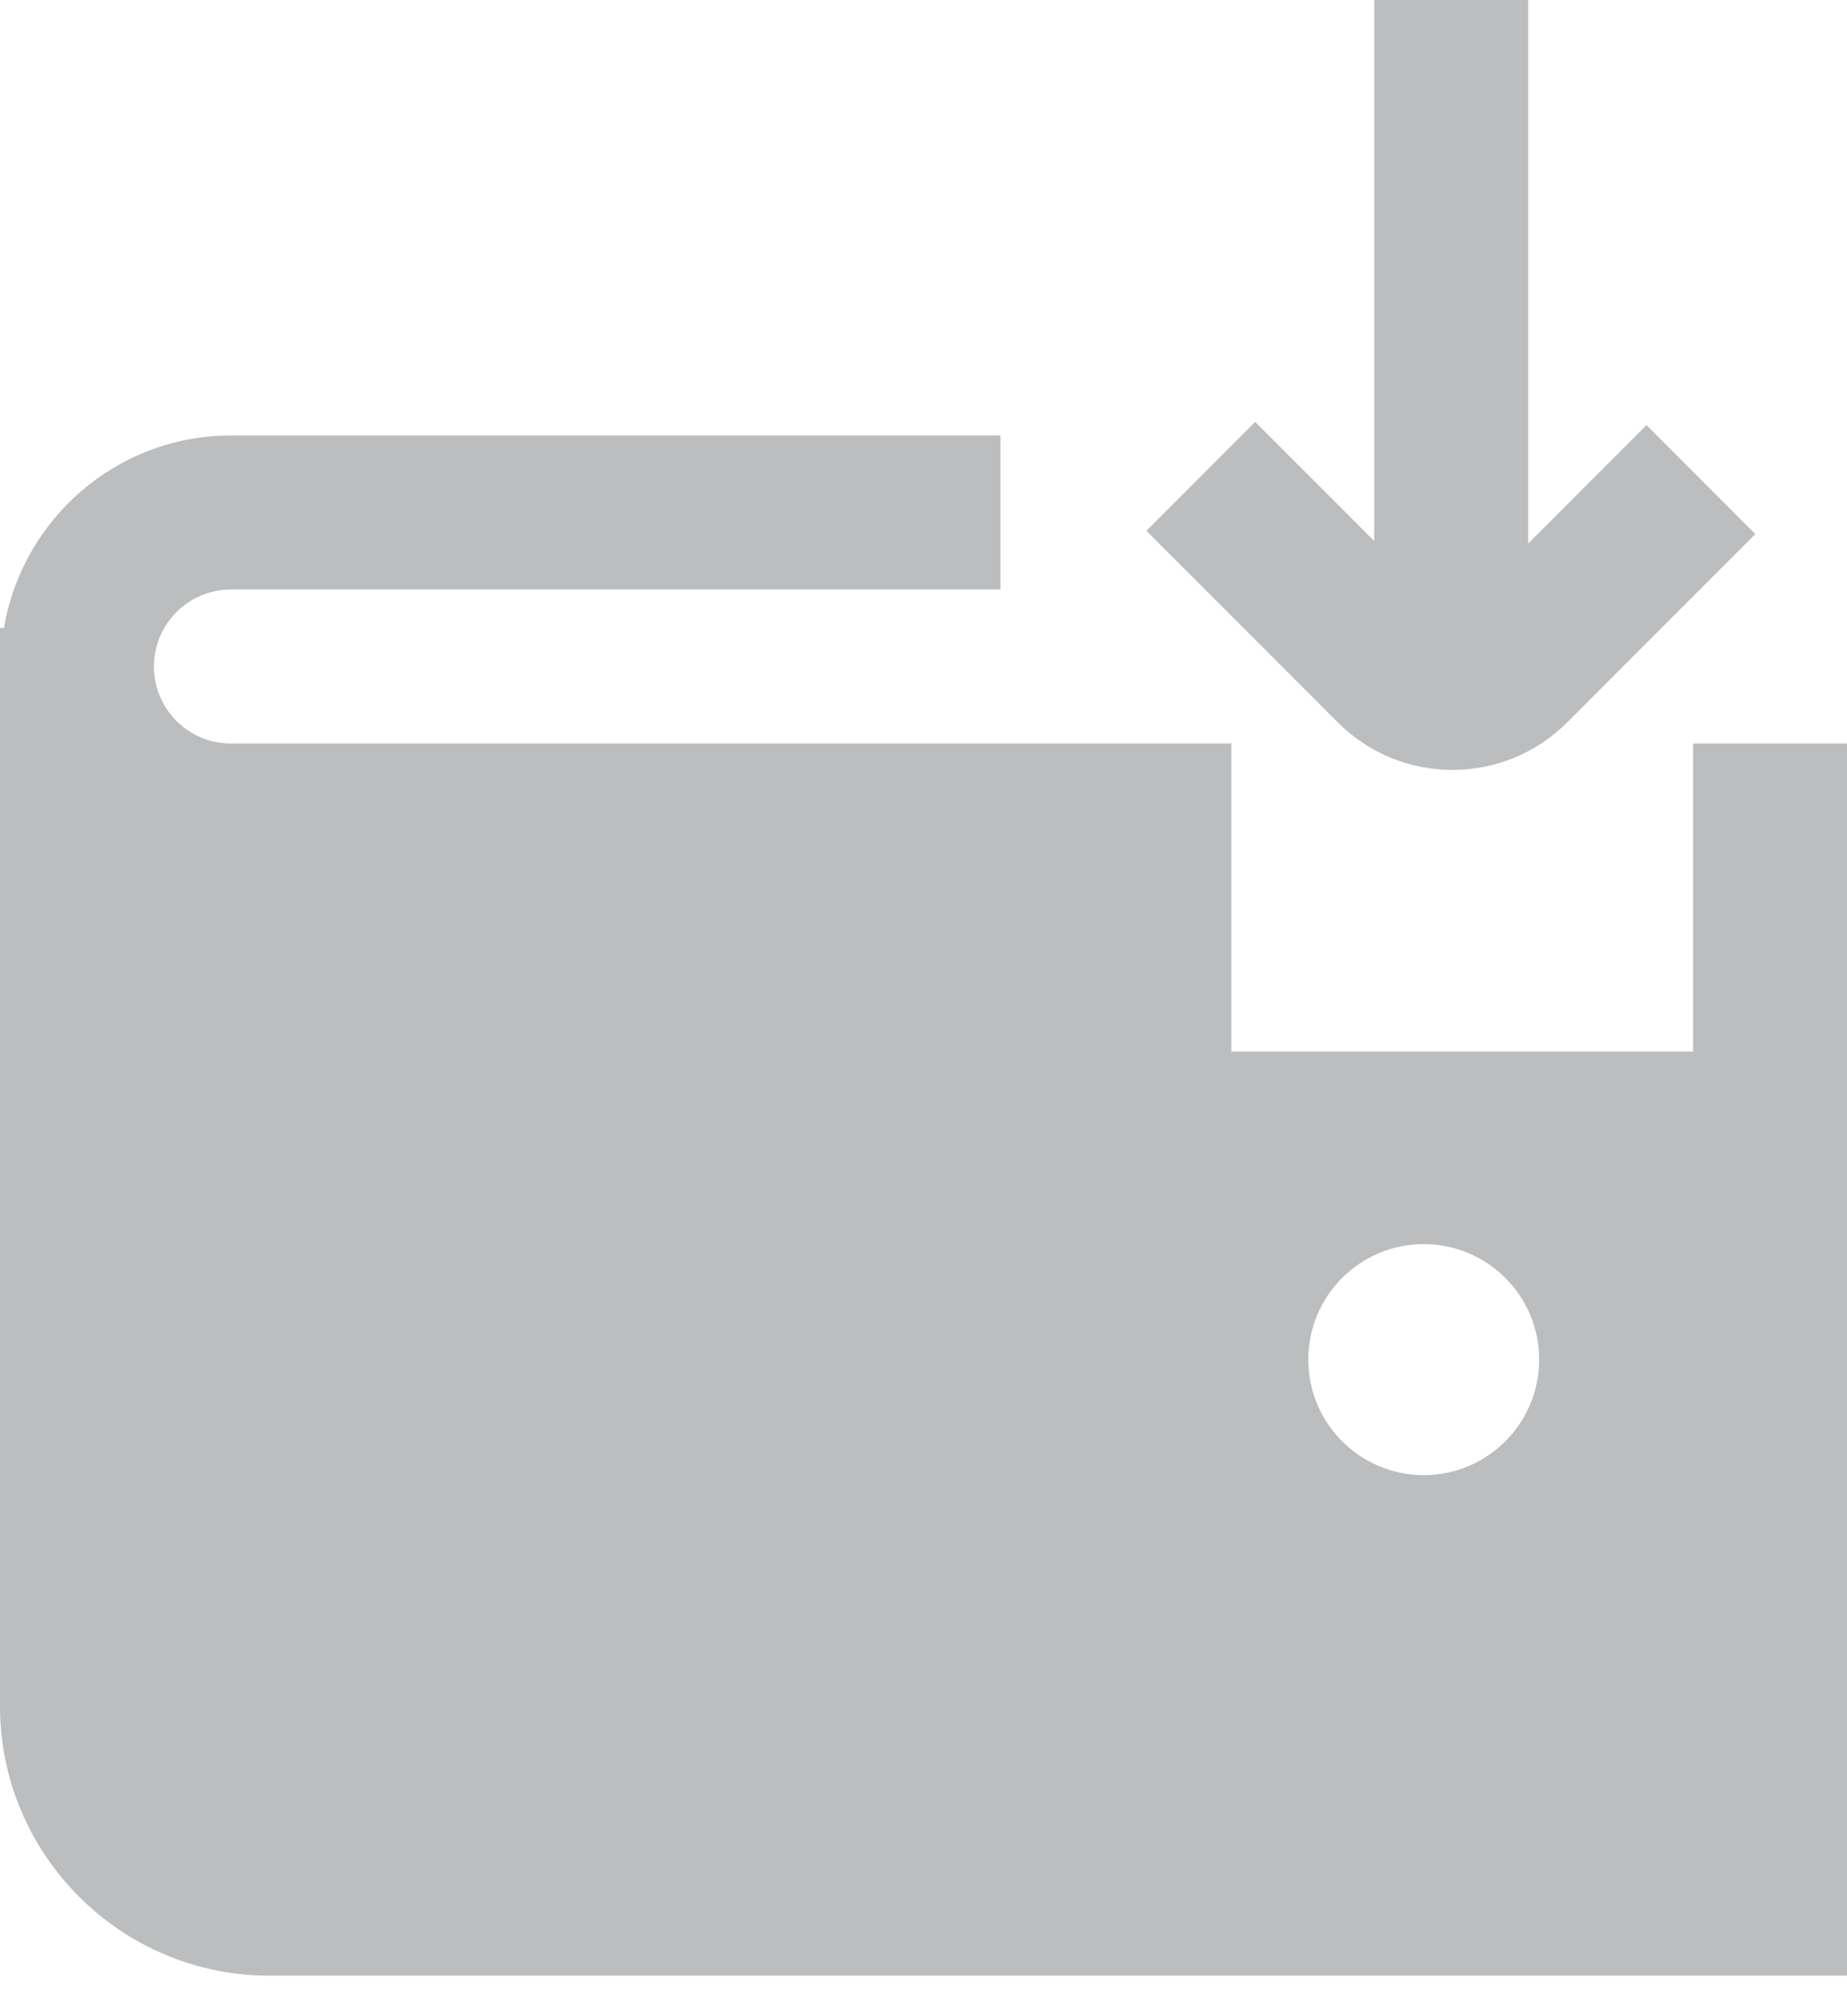
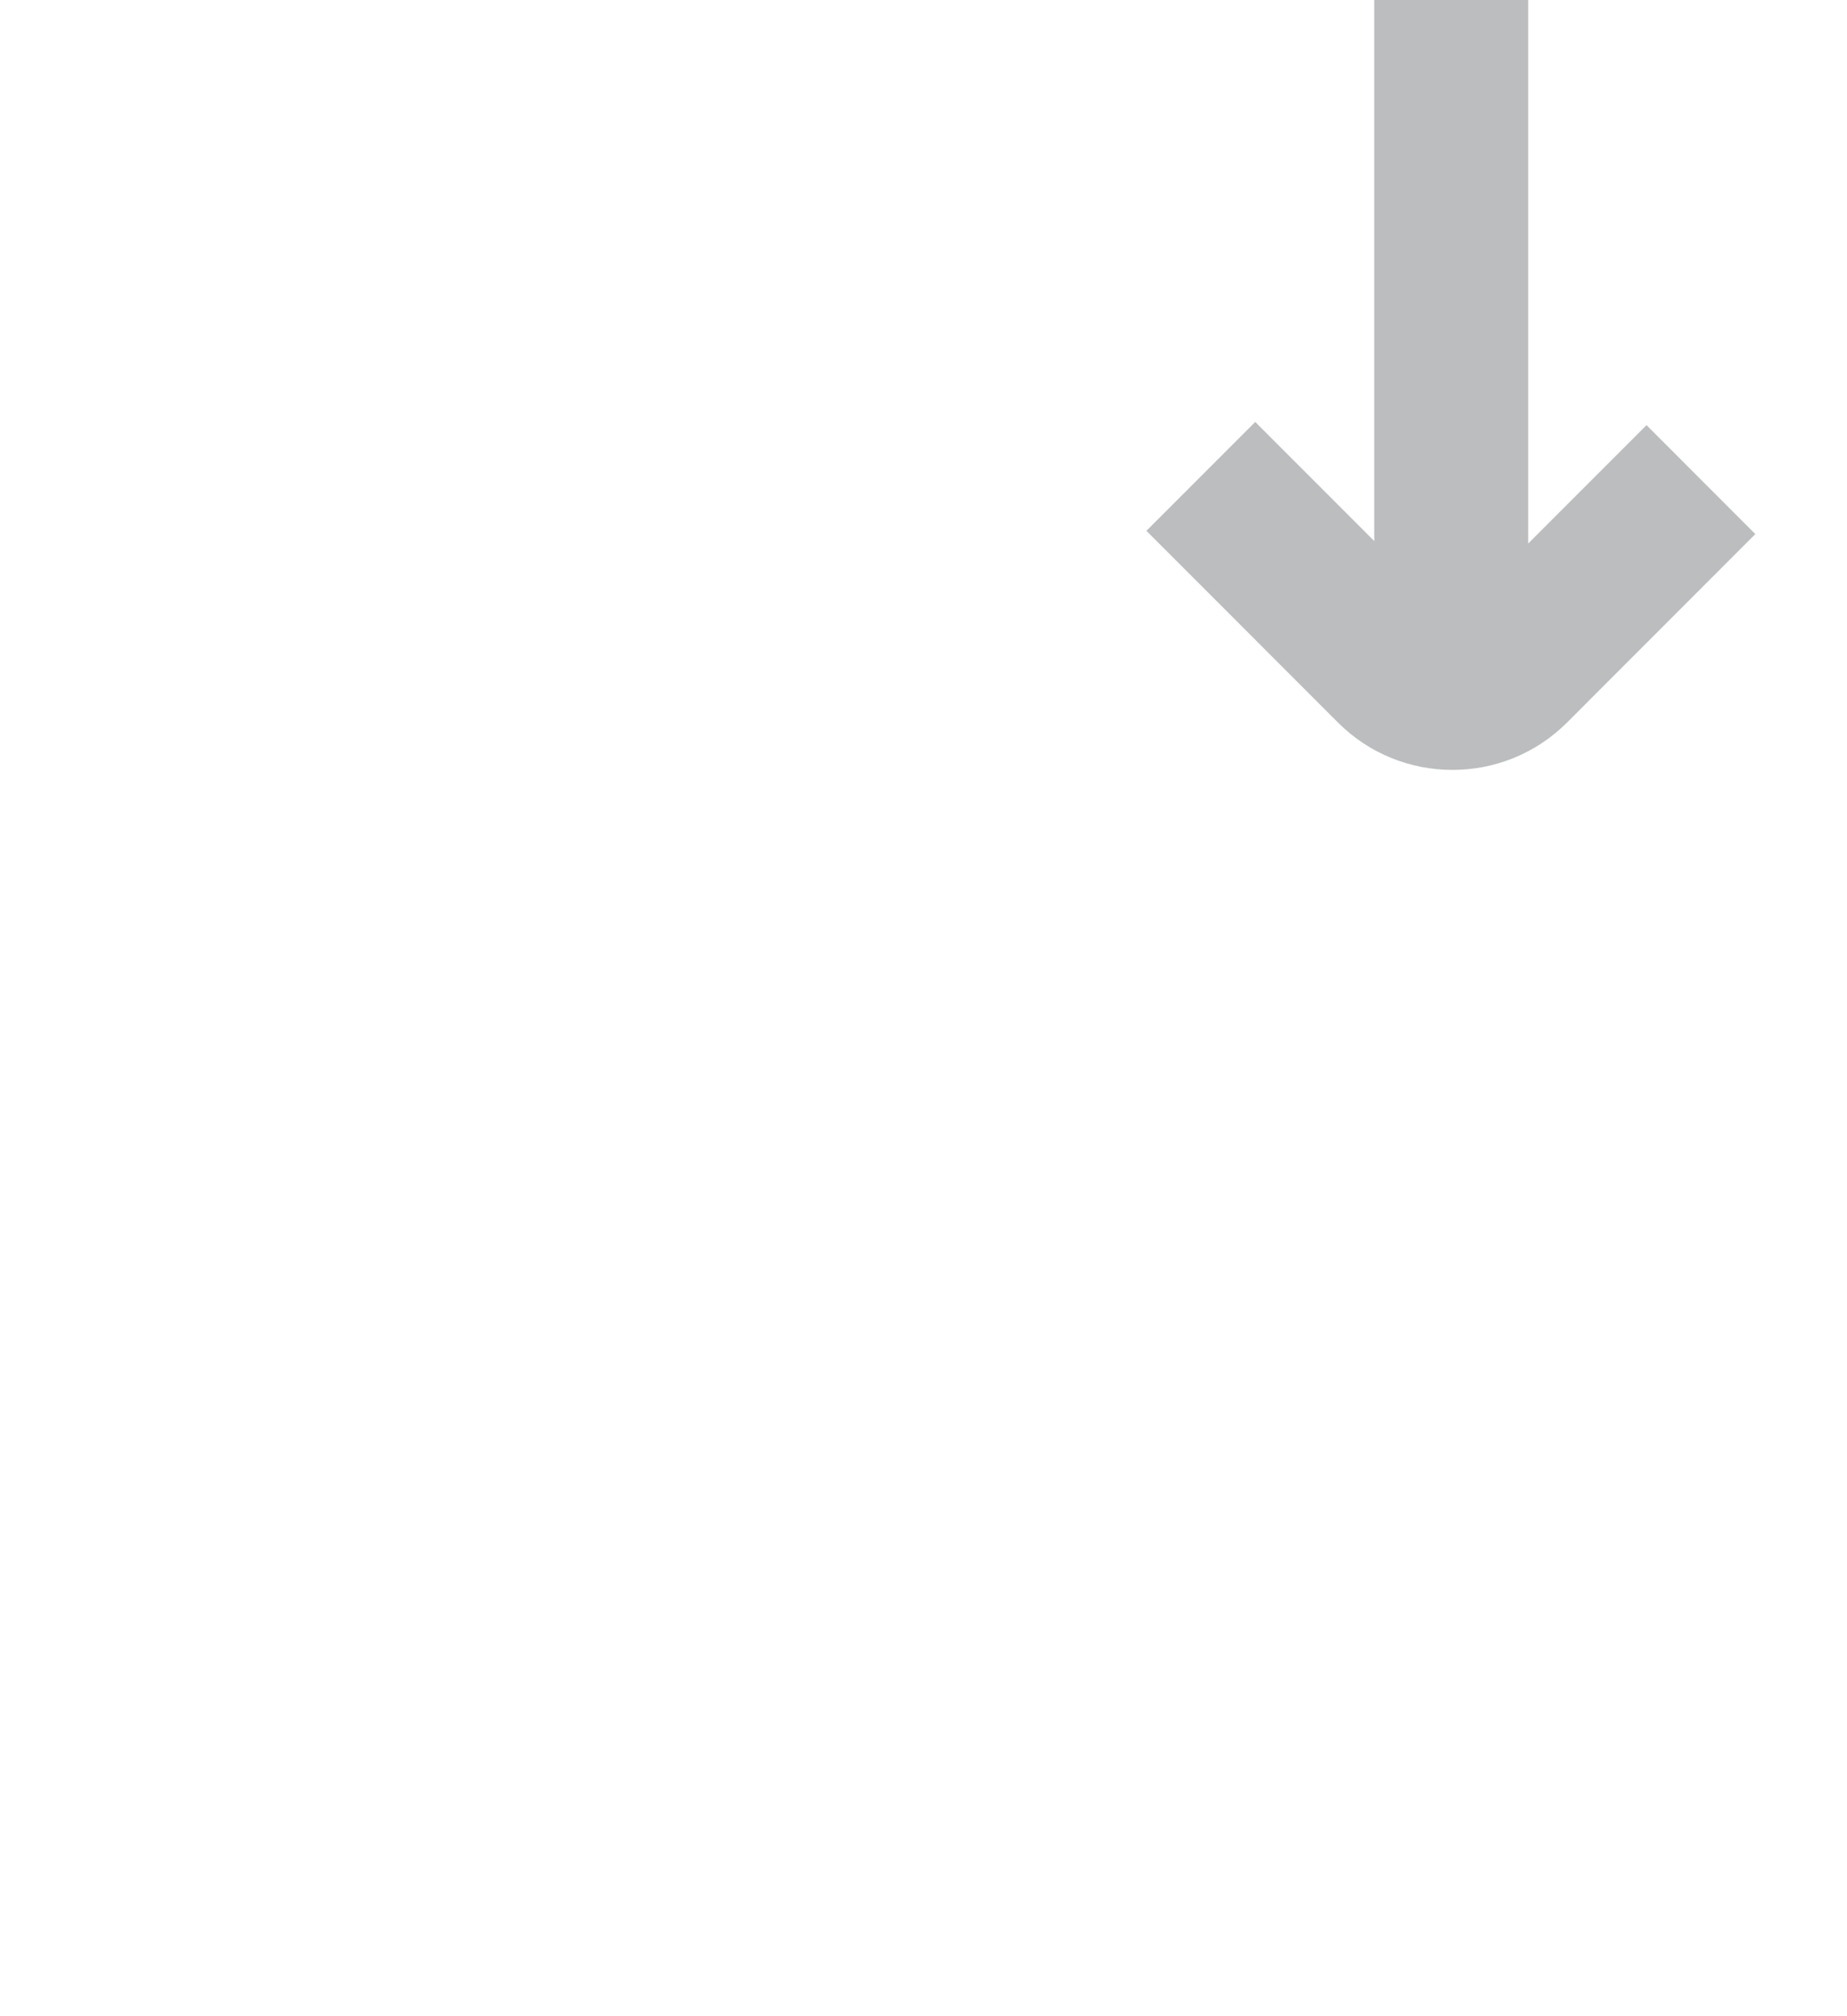
<svg xmlns="http://www.w3.org/2000/svg" width="33" height="36" viewBox="0 0 33 36" fill="none">
-   <path d="M33 13.276V35.276H4.812C2.159 35.276 0 33.117 0 30.464V11.214H0.07C0.4 9.267 2.086 7.776 4.125 7.776H17.875V10.526H4.125C3.366 10.526 2.75 11.143 2.75 11.901C2.75 12.659 3.366 13.276 4.125 13.276H22V18.776H30.25V13.276H33ZM27.5 24.276C27.5 23.138 26.576 22.214 25.438 22.214C24.299 22.214 23.375 23.138 23.375 24.276C23.375 25.415 24.299 26.339 25.438 26.339C26.576 26.339 27.5 25.415 27.5 24.276Z" fill="#BBBDBE" />
  <path d="M20.483 9.478L23.907 12.903C25.035 14.029 26.868 14.028 27.996 12.903L31.362 9.536L29.418 7.591L27.304 9.705L27.304 -4.41364e-06L24.554 -4.17323e-06L24.554 9.661L22.427 7.534L20.483 9.478Z" fill="#BBBDBE" />
</svg>